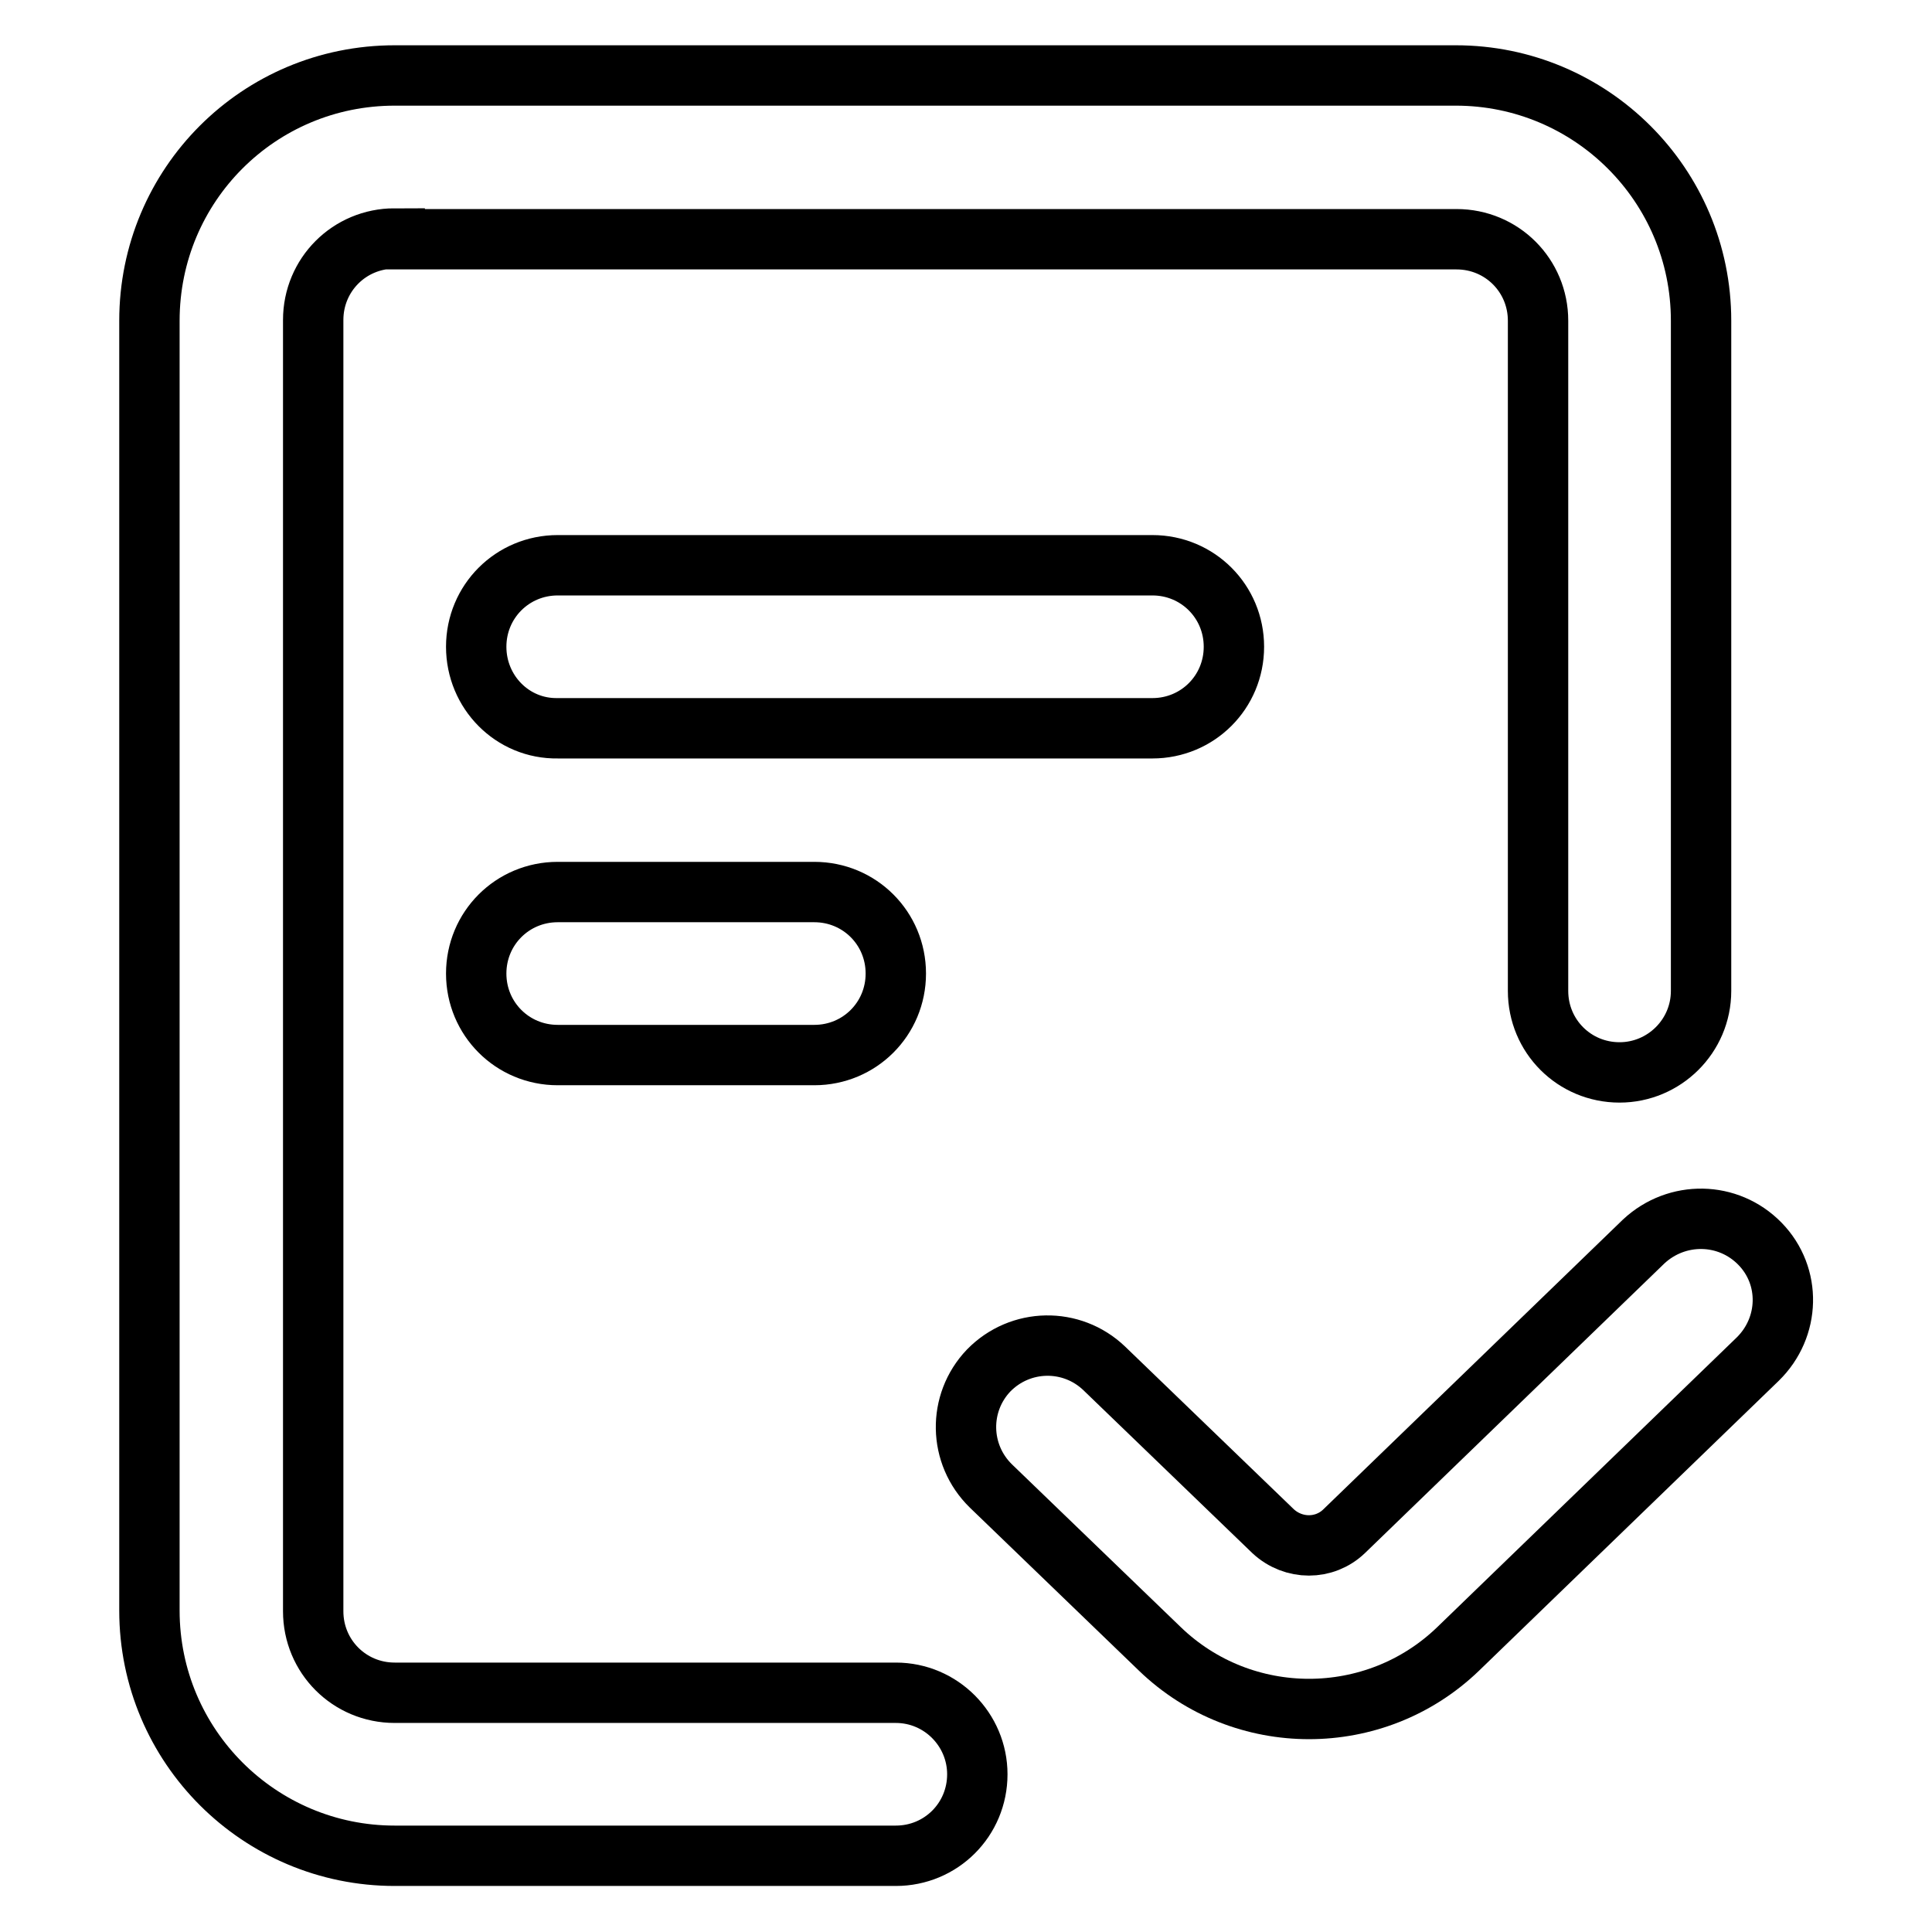
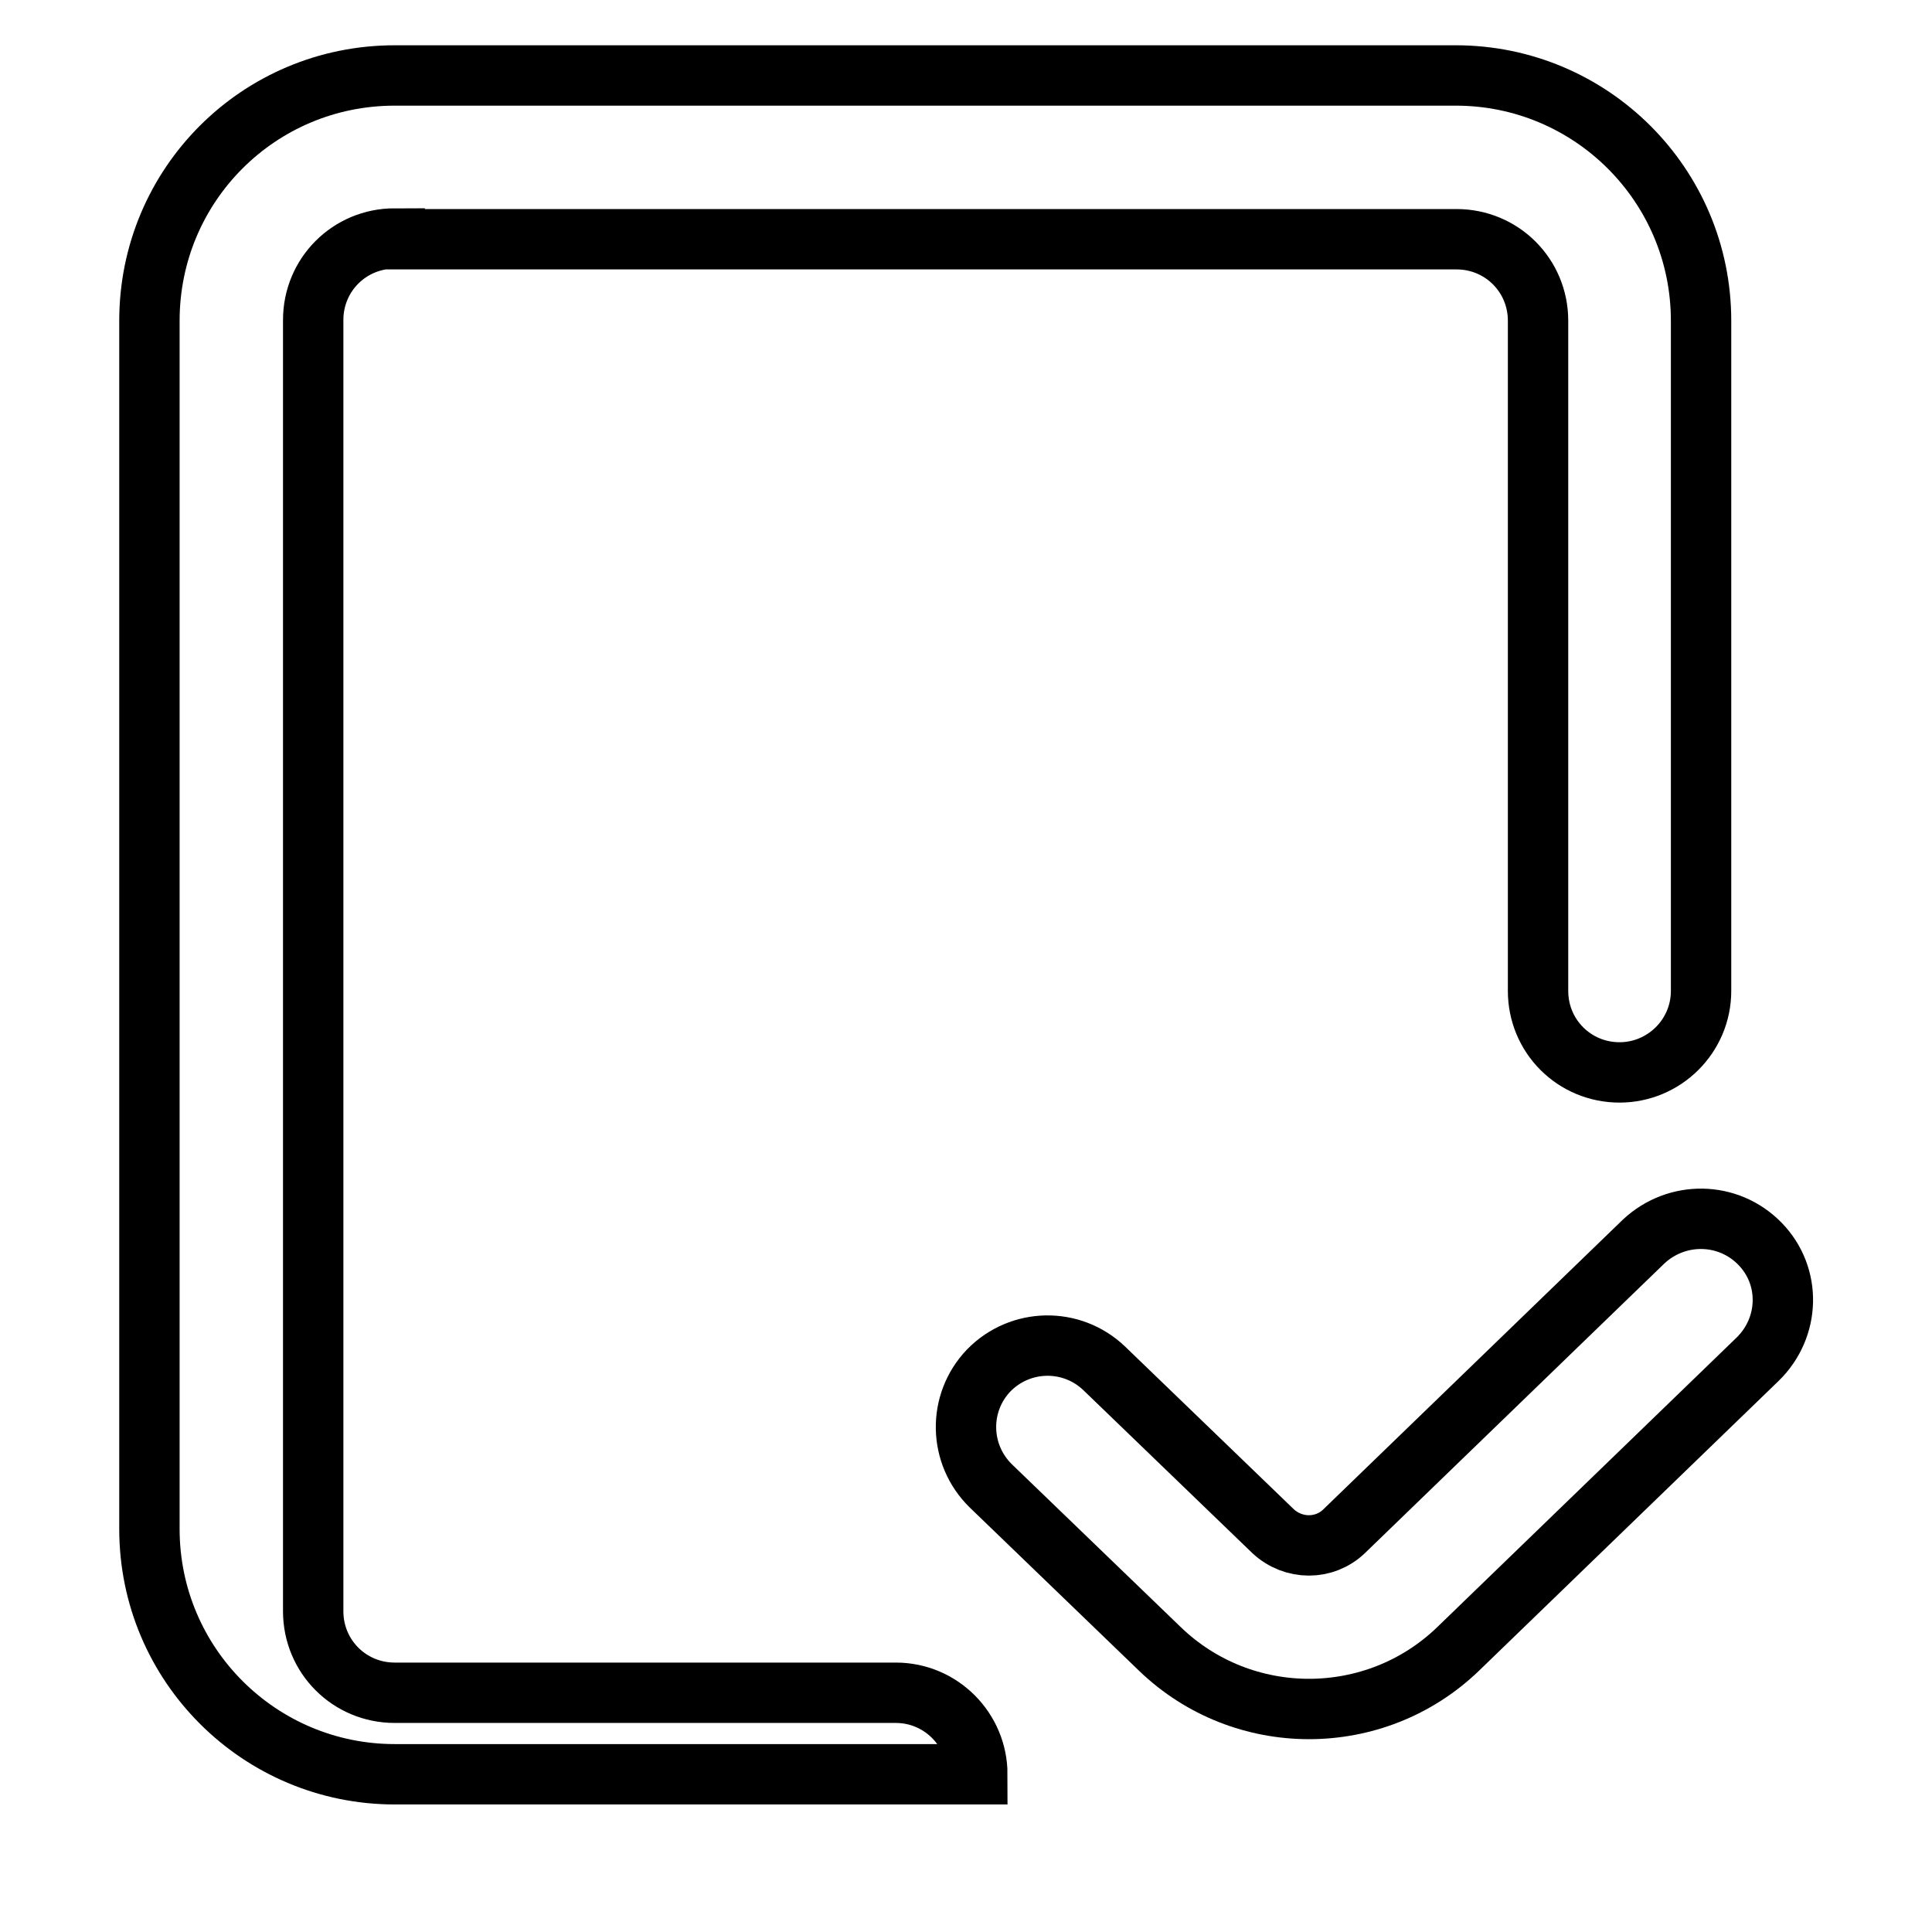
<svg xmlns="http://www.w3.org/2000/svg" version="1.1" x="0px" y="0px" viewBox="0 0 256 256" enable-background="new 0 0 256 256" xml:space="preserve">
  <g>
    <path stroke-width="8" fill-opacity="0" stroke="#000000" d="M233.2,164.8c4.2,4.3,4,11.1-0.3,15.3l-39.7,38.4c-11,10.6-28.5,10.6-39.5,0l-22.4-21.6 c-4.3-4.2-4.4-11-0.3-15.3c4.2-4.3,11-4.4,15.3-0.3l0,0l22.4,21.6c2.7,2.5,6.8,2.5,9.4,0l39.7-38.4 C222.2,160.4,229,160.5,233.2,164.8z" />
-     <path stroke-width="8" fill-opacity="0" stroke="#000000" d="M52.3,31.6c-6,0-10.8,4.8-10.8,10.8l0,0v171.1c0,6,4.8,10.8,10.8,10.8l0,0h66.4c6,0,10.8,4.9,10.8,10.8 c0,6-4.8,10.8-10.8,10.8H52.3c-17.9,0-32.5-14.5-32.5-32.5V42.5C19.8,24.5,34.3,10,52.3,10h140.6c17.9,0,32.5,14.5,32.5,32.5v88.8 c0,6-4.9,10.8-10.8,10.8c-6,0-10.8-4.8-10.8-10.8V42.5c0-6-4.8-10.8-10.8-10.8l0,0H52.3z" />
-     <path stroke-width="8" fill-opacity="0" stroke="#000000" d="M63.1,85.7c0-6,4.8-10.8,10.8-10.8h78.8c6,0,10.8,4.8,10.8,10.8c0,6-4.8,10.8-10.8,10.8H73.9 C67.9,96.6,63.1,91.7,63.1,85.7z M63.1,129c0-6,4.8-10.8,10.8-10.8h34c6,0,10.8,4.8,10.8,10.8c0,6-4.8,10.8-10.8,10.8h-34 C67.9,139.8,63.1,135,63.1,129L63.1,129z" />
+     <path stroke-width="8" fill-opacity="0" stroke="#000000" d="M52.3,31.6c-6,0-10.8,4.8-10.8,10.8l0,0v171.1c0,6,4.8,10.8,10.8,10.8l0,0h66.4c6,0,10.8,4.9,10.8,10.8 H52.3c-17.9,0-32.5-14.5-32.5-32.5V42.5C19.8,24.5,34.3,10,52.3,10h140.6c17.9,0,32.5,14.5,32.5,32.5v88.8 c0,6-4.9,10.8-10.8,10.8c-6,0-10.8-4.8-10.8-10.8V42.5c0-6-4.8-10.8-10.8-10.8l0,0H52.3z" />
  </g>
</svg>